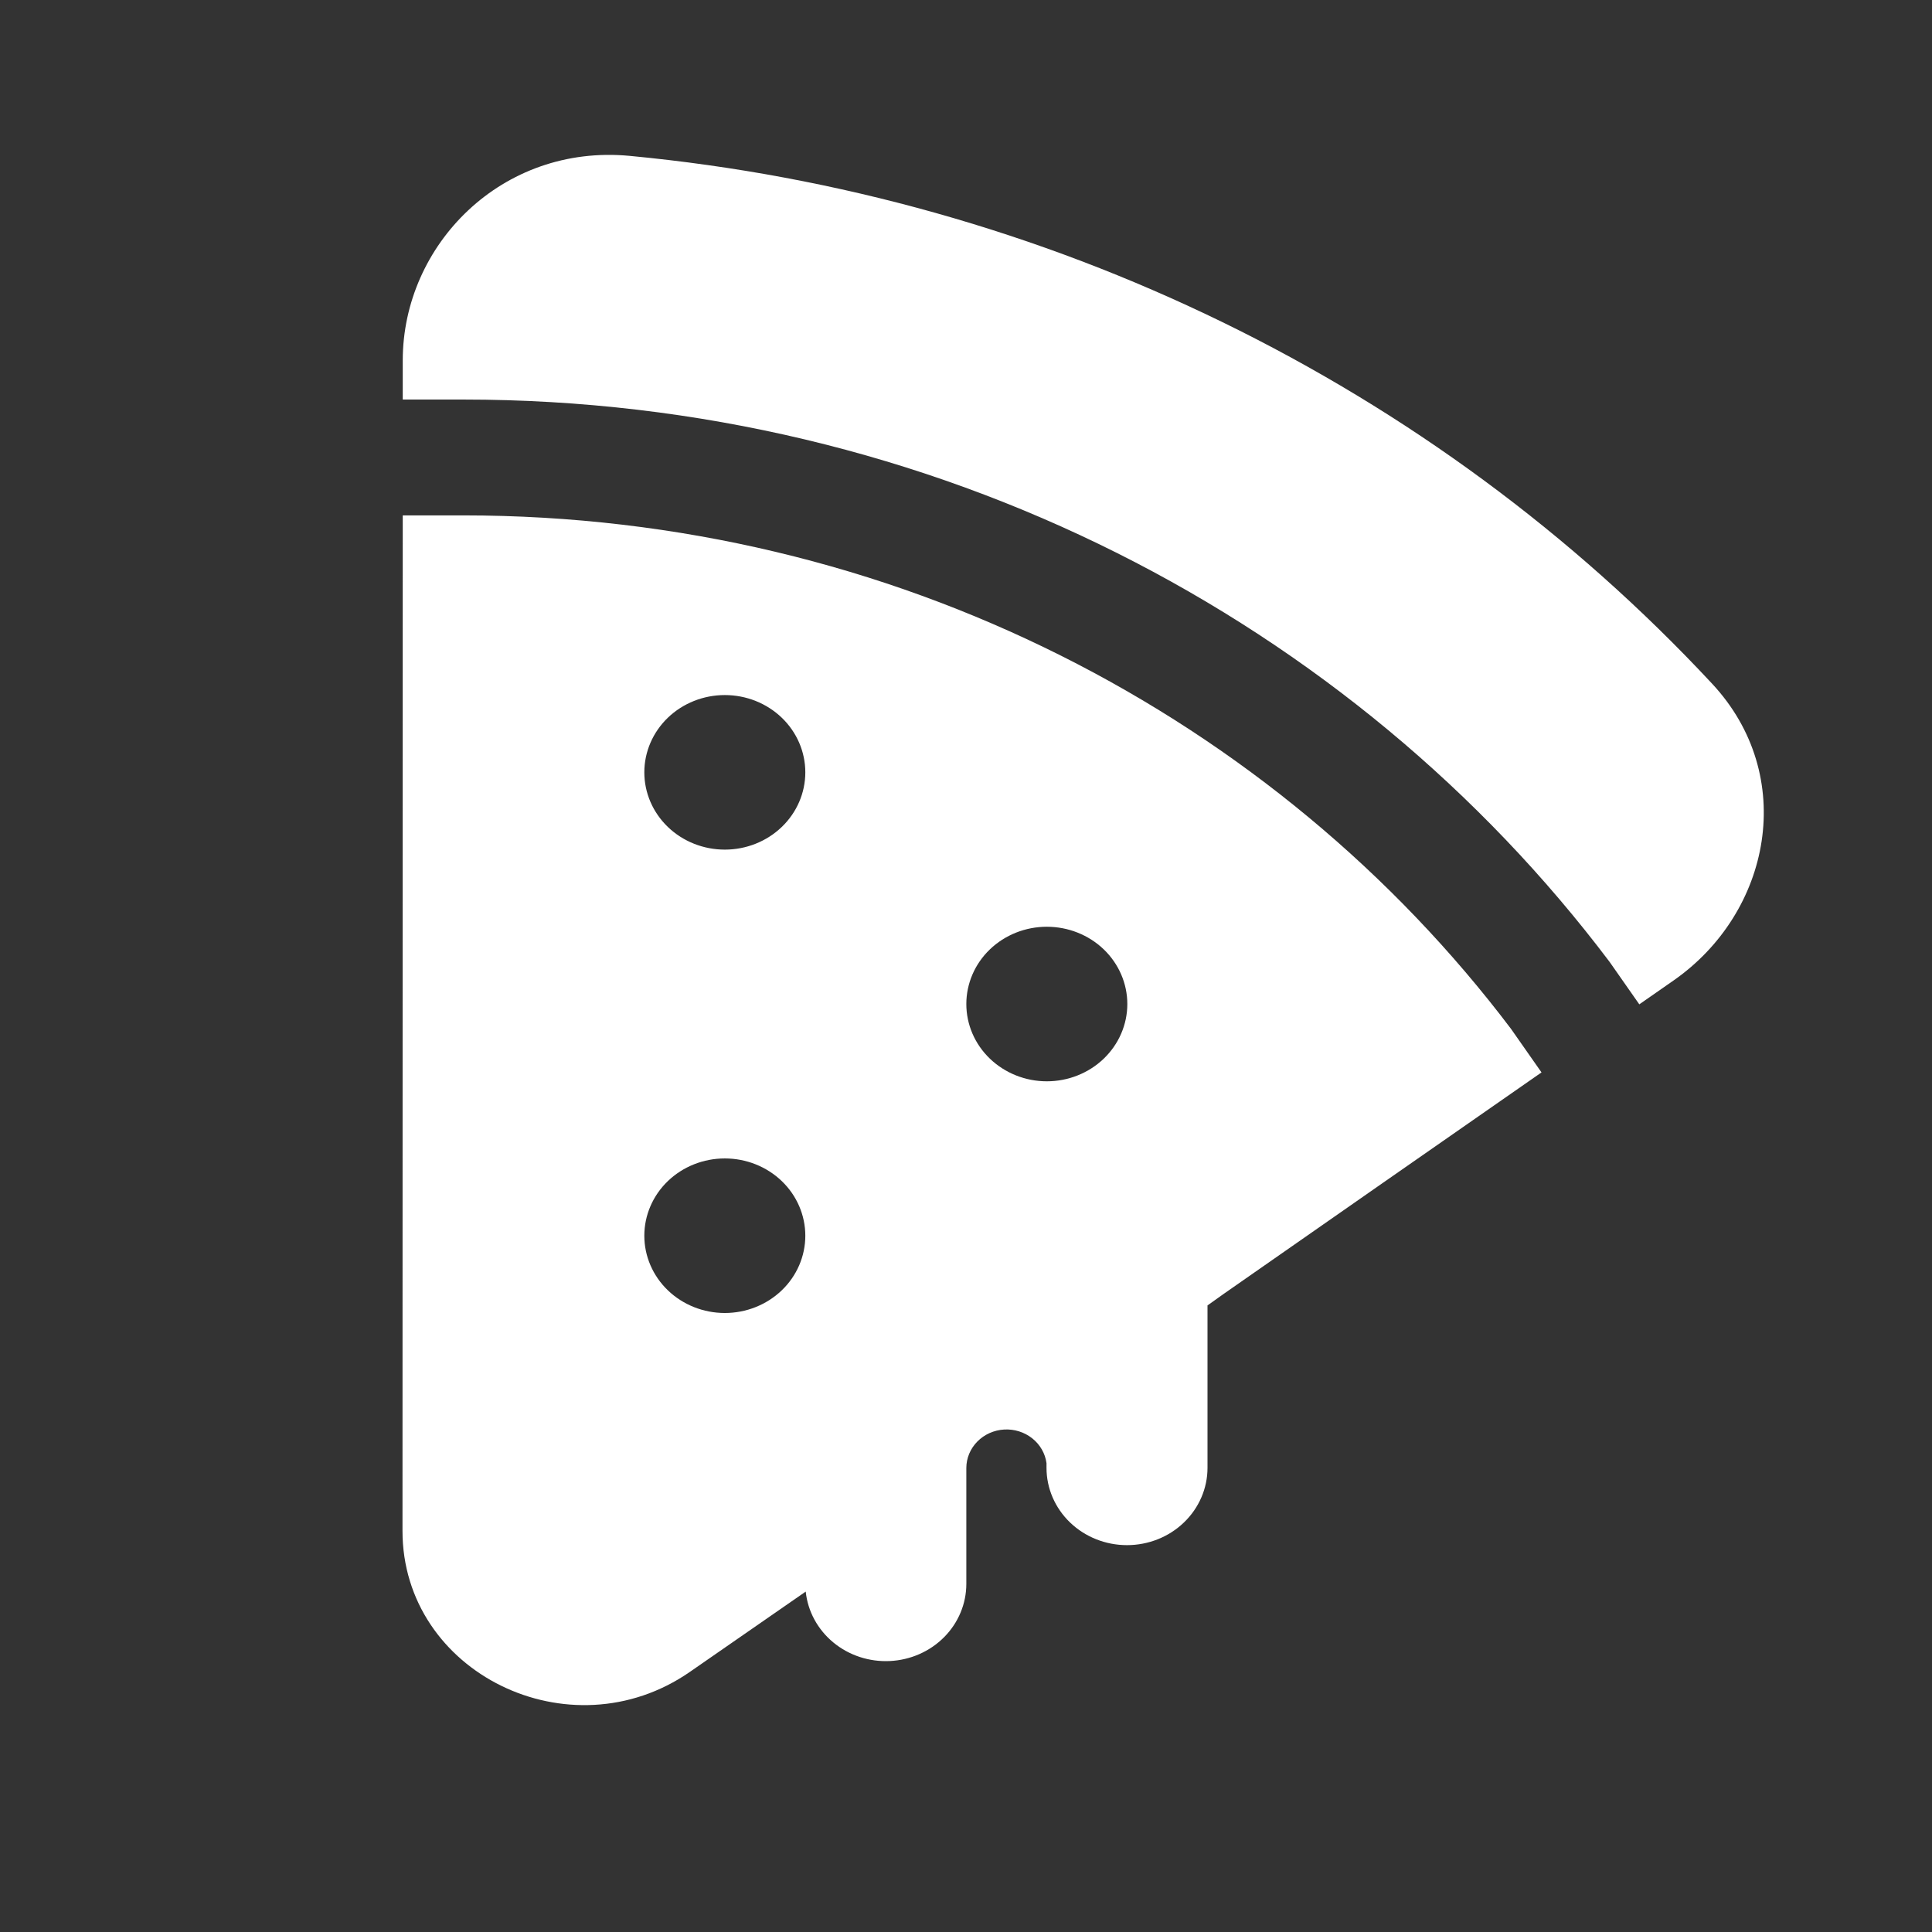
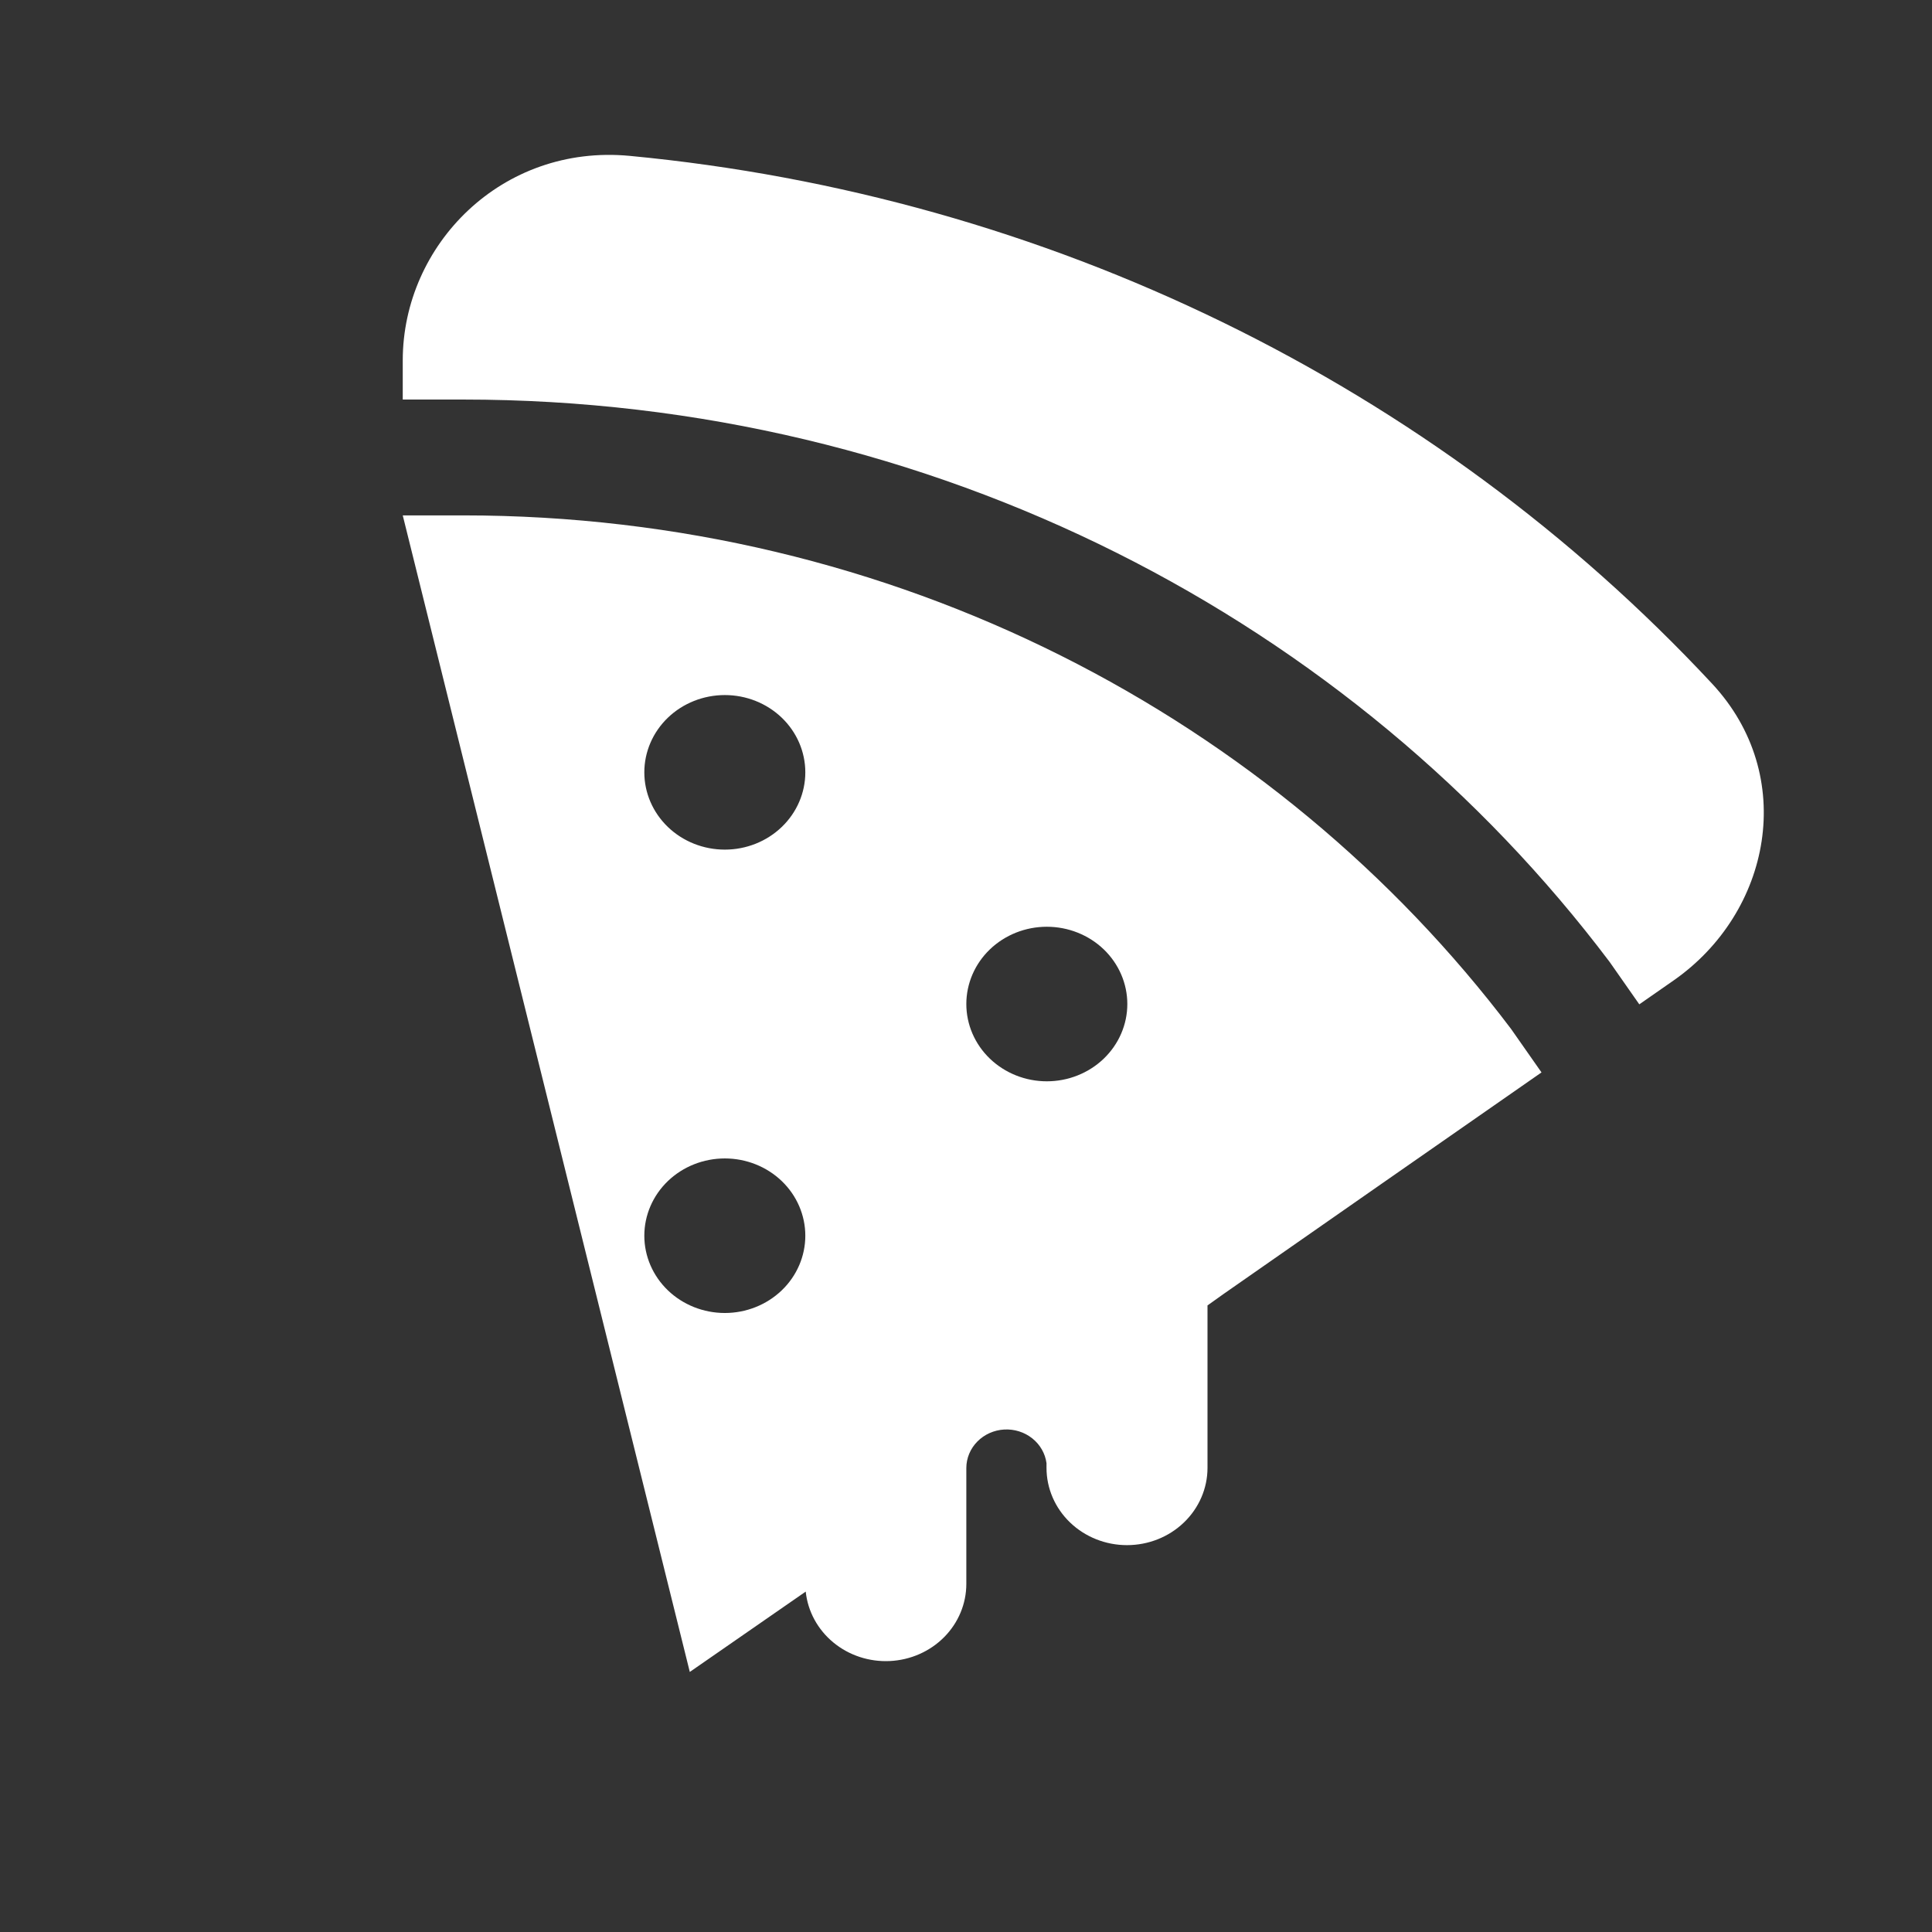
<svg xmlns="http://www.w3.org/2000/svg" width="76" height="76" viewBox="0 0 76 76" fill="none">
  <rect x="0" y="0" width="76" height="76" fill="#333333" stroke="none" />
-   <path d="M15.843 14.179C15.843 9.631 19.741 5.654 24.776 6.132C41.171 7.691 56.36 15.097 67.342 26.886C70.731 30.513 69.676 35.896 65.826 38.575L64.486 39.508L63.337 37.866L63.311 37.83C53.209 24.436 36.775 15.717 18.218 15.717H15.843V14.179ZM59.441 40.475L60.639 42.186C56.47 45.087 52.304 47.99 48.14 50.896L47.5 51.352V57.742C47.5 58.548 47.166 59.321 46.572 59.891C45.979 60.462 45.173 60.782 44.333 60.782C43.493 60.782 42.688 60.462 42.094 59.891C41.5 59.321 41.167 58.548 41.167 57.742V57.559C41.116 57.177 40.916 56.827 40.606 56.581C40.297 56.335 39.902 56.211 39.501 56.234C39.1 56.257 38.723 56.426 38.447 56.706C38.17 56.986 38.015 57.356 38.013 57.742V62.305C38.013 63.085 37.701 63.835 37.141 64.4C36.581 64.965 35.816 65.302 35.005 65.341C34.193 65.38 33.397 65.119 32.781 64.61C32.165 64.101 31.776 63.385 31.695 62.609L27.135 65.77C22.42 69.035 15.83 65.801 15.833 60.219L15.843 20.274H18.218C35.172 20.274 50.188 28.23 59.441 40.475ZM28.513 33.422C29.352 33.422 30.158 33.102 30.752 32.531C31.346 31.961 31.679 31.188 31.679 30.382C31.679 29.576 31.346 28.802 30.752 28.232C30.158 27.662 29.352 27.342 28.513 27.342C27.673 27.342 26.867 27.662 26.273 28.232C25.68 28.802 25.346 29.576 25.346 30.382C25.346 31.188 25.68 31.961 26.273 32.531C26.867 33.102 27.673 33.422 28.513 33.422ZM41.179 42.536C42.019 42.536 42.825 42.215 43.419 41.645C44.012 41.075 44.346 40.302 44.346 39.496C44.346 38.69 44.012 37.916 43.419 37.346C42.825 36.776 42.019 36.456 41.179 36.456C40.34 36.456 39.534 36.776 38.94 37.346C38.346 37.916 38.013 38.69 38.013 39.496C38.013 40.302 38.346 41.075 38.94 41.645C39.534 42.215 40.34 42.536 41.179 42.536ZM28.513 51.65C29.352 51.65 30.158 51.329 30.752 50.759C31.346 50.189 31.679 49.416 31.679 48.61C31.679 47.803 31.346 47.03 30.752 46.46C30.158 45.89 29.352 45.57 28.513 45.57C27.673 45.57 26.867 45.89 26.273 46.46C25.68 47.03 25.346 47.803 25.346 48.61C25.346 49.416 25.68 50.189 26.273 50.759C26.867 51.329 27.673 51.65 28.513 51.65Z" fill="white" />
+   <path d="M15.843 14.179C15.843 9.631 19.741 5.654 24.776 6.132C41.171 7.691 56.36 15.097 67.342 26.886C70.731 30.513 69.676 35.896 65.826 38.575L64.486 39.508L63.337 37.866L63.311 37.83C53.209 24.436 36.775 15.717 18.218 15.717H15.843V14.179ZM59.441 40.475L60.639 42.186C56.47 45.087 52.304 47.99 48.14 50.896L47.5 51.352V57.742C47.5 58.548 47.166 59.321 46.572 59.891C45.979 60.462 45.173 60.782 44.333 60.782C43.493 60.782 42.688 60.462 42.094 59.891C41.5 59.321 41.167 58.548 41.167 57.742V57.559C41.116 57.177 40.916 56.827 40.606 56.581C40.297 56.335 39.902 56.211 39.501 56.234C39.1 56.257 38.723 56.426 38.447 56.706C38.17 56.986 38.015 57.356 38.013 57.742V62.305C38.013 63.085 37.701 63.835 37.141 64.4C36.581 64.965 35.816 65.302 35.005 65.341C34.193 65.38 33.397 65.119 32.781 64.61C32.165 64.101 31.776 63.385 31.695 62.609L27.135 65.77L15.843 20.274H18.218C35.172 20.274 50.188 28.23 59.441 40.475ZM28.513 33.422C29.352 33.422 30.158 33.102 30.752 32.531C31.346 31.961 31.679 31.188 31.679 30.382C31.679 29.576 31.346 28.802 30.752 28.232C30.158 27.662 29.352 27.342 28.513 27.342C27.673 27.342 26.867 27.662 26.273 28.232C25.68 28.802 25.346 29.576 25.346 30.382C25.346 31.188 25.68 31.961 26.273 32.531C26.867 33.102 27.673 33.422 28.513 33.422ZM41.179 42.536C42.019 42.536 42.825 42.215 43.419 41.645C44.012 41.075 44.346 40.302 44.346 39.496C44.346 38.69 44.012 37.916 43.419 37.346C42.825 36.776 42.019 36.456 41.179 36.456C40.34 36.456 39.534 36.776 38.94 37.346C38.346 37.916 38.013 38.69 38.013 39.496C38.013 40.302 38.346 41.075 38.94 41.645C39.534 42.215 40.34 42.536 41.179 42.536ZM28.513 51.65C29.352 51.65 30.158 51.329 30.752 50.759C31.346 50.189 31.679 49.416 31.679 48.61C31.679 47.803 31.346 47.03 30.752 46.46C30.158 45.89 29.352 45.57 28.513 45.57C27.673 45.57 26.867 45.89 26.273 46.46C25.68 47.03 25.346 47.803 25.346 48.61C25.346 49.416 25.68 50.189 26.273 50.759C26.867 51.329 27.673 51.65 28.513 51.65Z" fill="white" />
</svg>